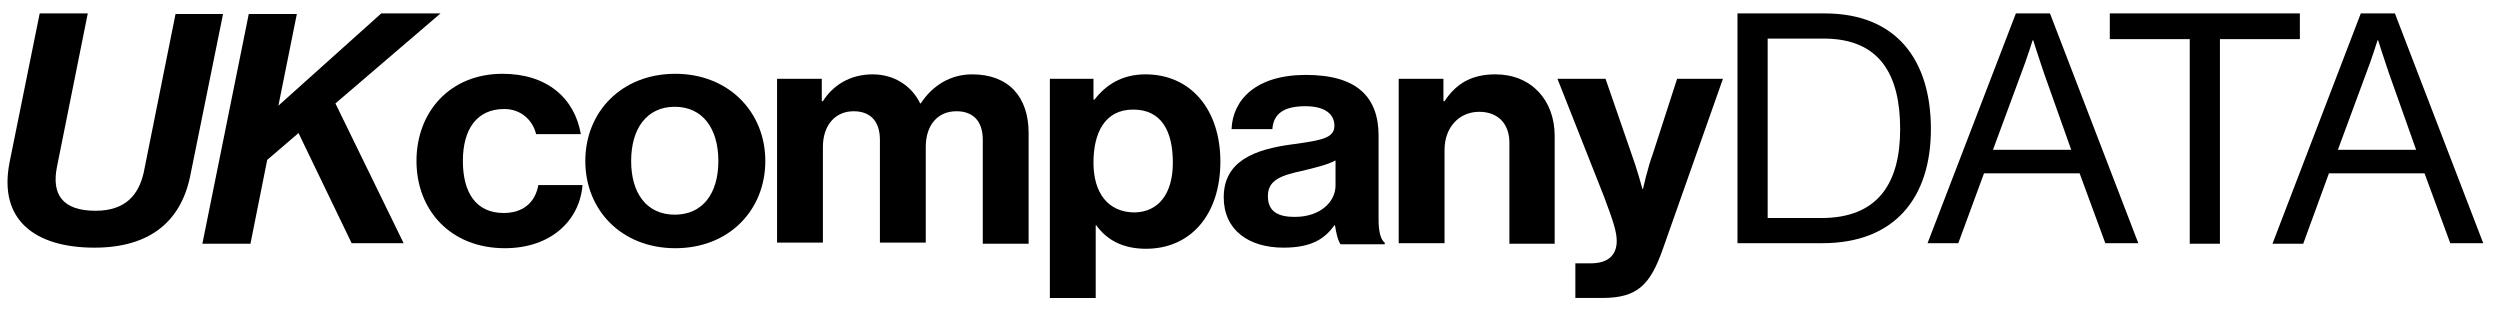
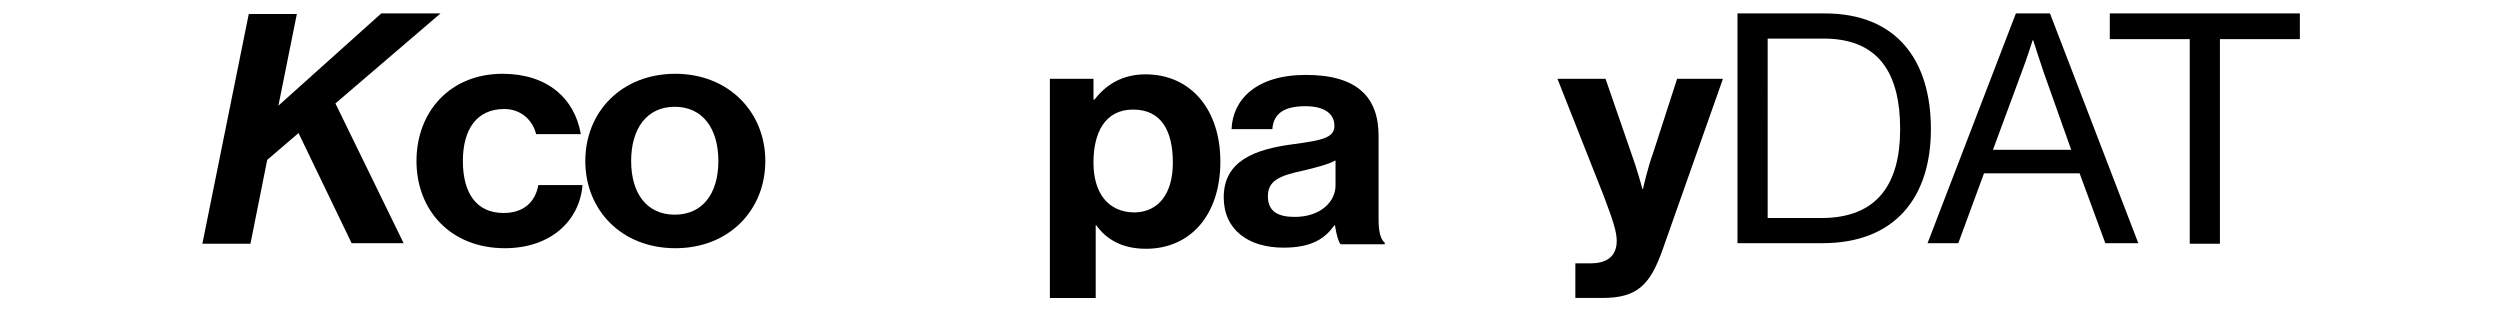
<svg xmlns="http://www.w3.org/2000/svg" version="1.1" id="Layer_1" x="0px" y="0px" viewBox="0 0 44.72 5.52" style="enable-background:new 0 0 44.72 5.52;" xml:space="preserve">
  <g>
    <g>
-       <path d="M0.17,2.91l0.54-2.67h0.86L1.02,2.98c-0.1,0.49,0.09,0.79,0.69,0.79c0.54,0,0.77-0.29,0.86-0.68l0.57-2.84h0.85L3.4,3.16    C3.23,3.97,2.67,4.43,1.69,4.43C0.63,4.43-0.03,3.94,0.17,2.91z" />
      <path d="M5.34,2.38L4.78,2.86l-0.3,1.5H3.62l0.83-4.11h0.86L4.98,1.89l1.84-1.65h1.06L6,1.85l1.22,2.5H6.29L5.34,2.38z" />
      <path d="M7.45,2.88c0-0.88,0.6-1.56,1.54-1.56c0.8,0,1.29,0.44,1.4,1.08h-0.8C9.53,2.15,9.32,1.95,9.02,1.95    c-0.49,0-0.74,0.36-0.74,0.93c0,0.56,0.23,0.93,0.73,0.93c0.33,0,0.56-0.17,0.62-0.5h0.79c-0.05,0.63-0.56,1.13-1.39,1.13    C8.06,4.44,7.45,3.76,7.45,2.88z" />
      <path d="M10.47,2.88c0-0.88,0.65-1.56,1.61-1.56c0.95,0,1.61,0.68,1.61,1.56s-0.65,1.56-1.61,1.56    C11.12,4.44,10.47,3.76,10.47,2.88z M12.85,2.88c0-0.58-0.28-0.97-0.78-0.97c-0.5,0-0.78,0.39-0.78,0.97s0.28,0.96,0.78,0.96    C12.57,3.84,12.85,3.46,12.85,2.88z" />
-       <path d="M13.91,1.41h0.79v0.4h0.02c0.17-0.27,0.47-0.48,0.89-0.48c0.39,0,0.7,0.21,0.85,0.52h0.01c0.21-0.32,0.53-0.52,0.92-0.52    c0.65,0,1.01,0.4,1.01,1.05v1.98h-0.82V2.5c0-0.33-0.17-0.51-0.47-0.51c-0.34,0-0.55,0.25-0.55,0.64v1.71h-0.82V2.5    c0-0.33-0.17-0.51-0.47-0.51c-0.33,0-0.55,0.25-0.55,0.64v1.71h-0.82V1.41z" />
      <path d="M18.77,1.41h0.79v0.37h0.02c0.2-0.26,0.49-0.45,0.91-0.45c0.82,0,1.34,0.64,1.34,1.56c0,0.96-0.54,1.56-1.33,1.56    c-0.43,0-0.71-0.17-0.89-0.42h-0.01v1.3h-0.82V1.41z M20.98,2.91c0-0.56-0.2-0.95-0.71-0.95c-0.51,0-0.71,0.42-0.71,0.95    c0,0.54,0.26,0.89,0.74,0.89C20.72,3.79,20.98,3.47,20.98,2.91z" />
      <path d="M23.88,4.03h-0.01c-0.16,0.22-0.38,0.4-0.91,0.4c-0.63,0-1.07-0.32-1.07-0.9c0-0.65,0.55-0.86,1.24-0.95    c0.51-0.07,0.74-0.11,0.74-0.33c0-0.21-0.17-0.35-0.52-0.35c-0.38,0-0.57,0.13-0.59,0.41h-0.73c0.02-0.52,0.43-0.97,1.33-0.97    c0.92,0,1.3,0.4,1.3,1.09v1.5c0,0.22,0.04,0.36,0.11,0.41v0.03h-0.79C23.93,4.3,23.9,4.16,23.88,4.03z M23.89,3.32V2.87    C23.74,2.95,23.52,3,23.32,3.05c-0.43,0.09-0.64,0.18-0.64,0.46c0,0.28,0.19,0.37,0.48,0.37C23.63,3.88,23.89,3.6,23.89,3.32z" />
-       <path d="M25.82,1.81h0.02c0.21-0.32,0.49-0.48,0.91-0.48c0.64,0,1.06,0.46,1.06,1.1v1.93H27V2.55C27,2.23,26.81,2,26.46,2    c-0.36,0-0.62,0.28-0.62,0.68v1.67h-0.82V1.41h0.8V1.81z" />
      <path d="M28.17,4.71h0.29c0.32,0,0.46-0.16,0.46-0.4c0-0.16-0.06-0.35-0.23-0.8l-0.83-2.1h0.86l0.46,1.33    c0.1,0.27,0.2,0.64,0.2,0.64h0.01c0,0,0.08-0.37,0.18-0.64l0.43-1.33h0.82l-1.07,3.03c-0.23,0.66-0.46,0.89-1.09,0.89h-0.48V4.71z    " />
      <path d="M31.08,0.24h1.56c1.29,0,1.9,0.84,1.9,2.07c0,1.23-0.65,2.04-1.94,2.04h-1.52V0.24z M32.58,3.9    c1.01,0,1.41-0.62,1.41-1.59c0-0.97-0.36-1.62-1.37-1.62h-1V3.9H32.58z" />
      <path d="M36.06,0.24h0.61l1.58,4.11h-0.59L37.2,3.1h-1.71l-0.46,1.25h-0.55L36.06,0.24z M35.65,2.68h1.4L36.56,1.3    c-0.08-0.23-0.19-0.58-0.19-0.58h-0.01c0,0-0.11,0.35-0.2,0.58L35.65,2.68z" />
      <path d="M37.75,0.24h3.39V0.7h-1.43v3.66h-0.54V0.7h-1.43V0.24z" />
-       <path d="M42.23,0.24h0.61l1.58,4.11h-0.59L43.37,3.1h-1.71L41.2,4.36h-0.55L42.23,0.24z M41.82,2.68h1.4L42.73,1.3    c-0.08-0.23-0.19-0.58-0.19-0.58h-0.01c0,0-0.11,0.35-0.2,0.58L41.82,2.68z" />
    </g>
  </g>
  <g>
</g>
  <g>
</g>
  <g>
</g>
  <g>
</g>
  <g>
</g>
  <g>
</g>
</svg>